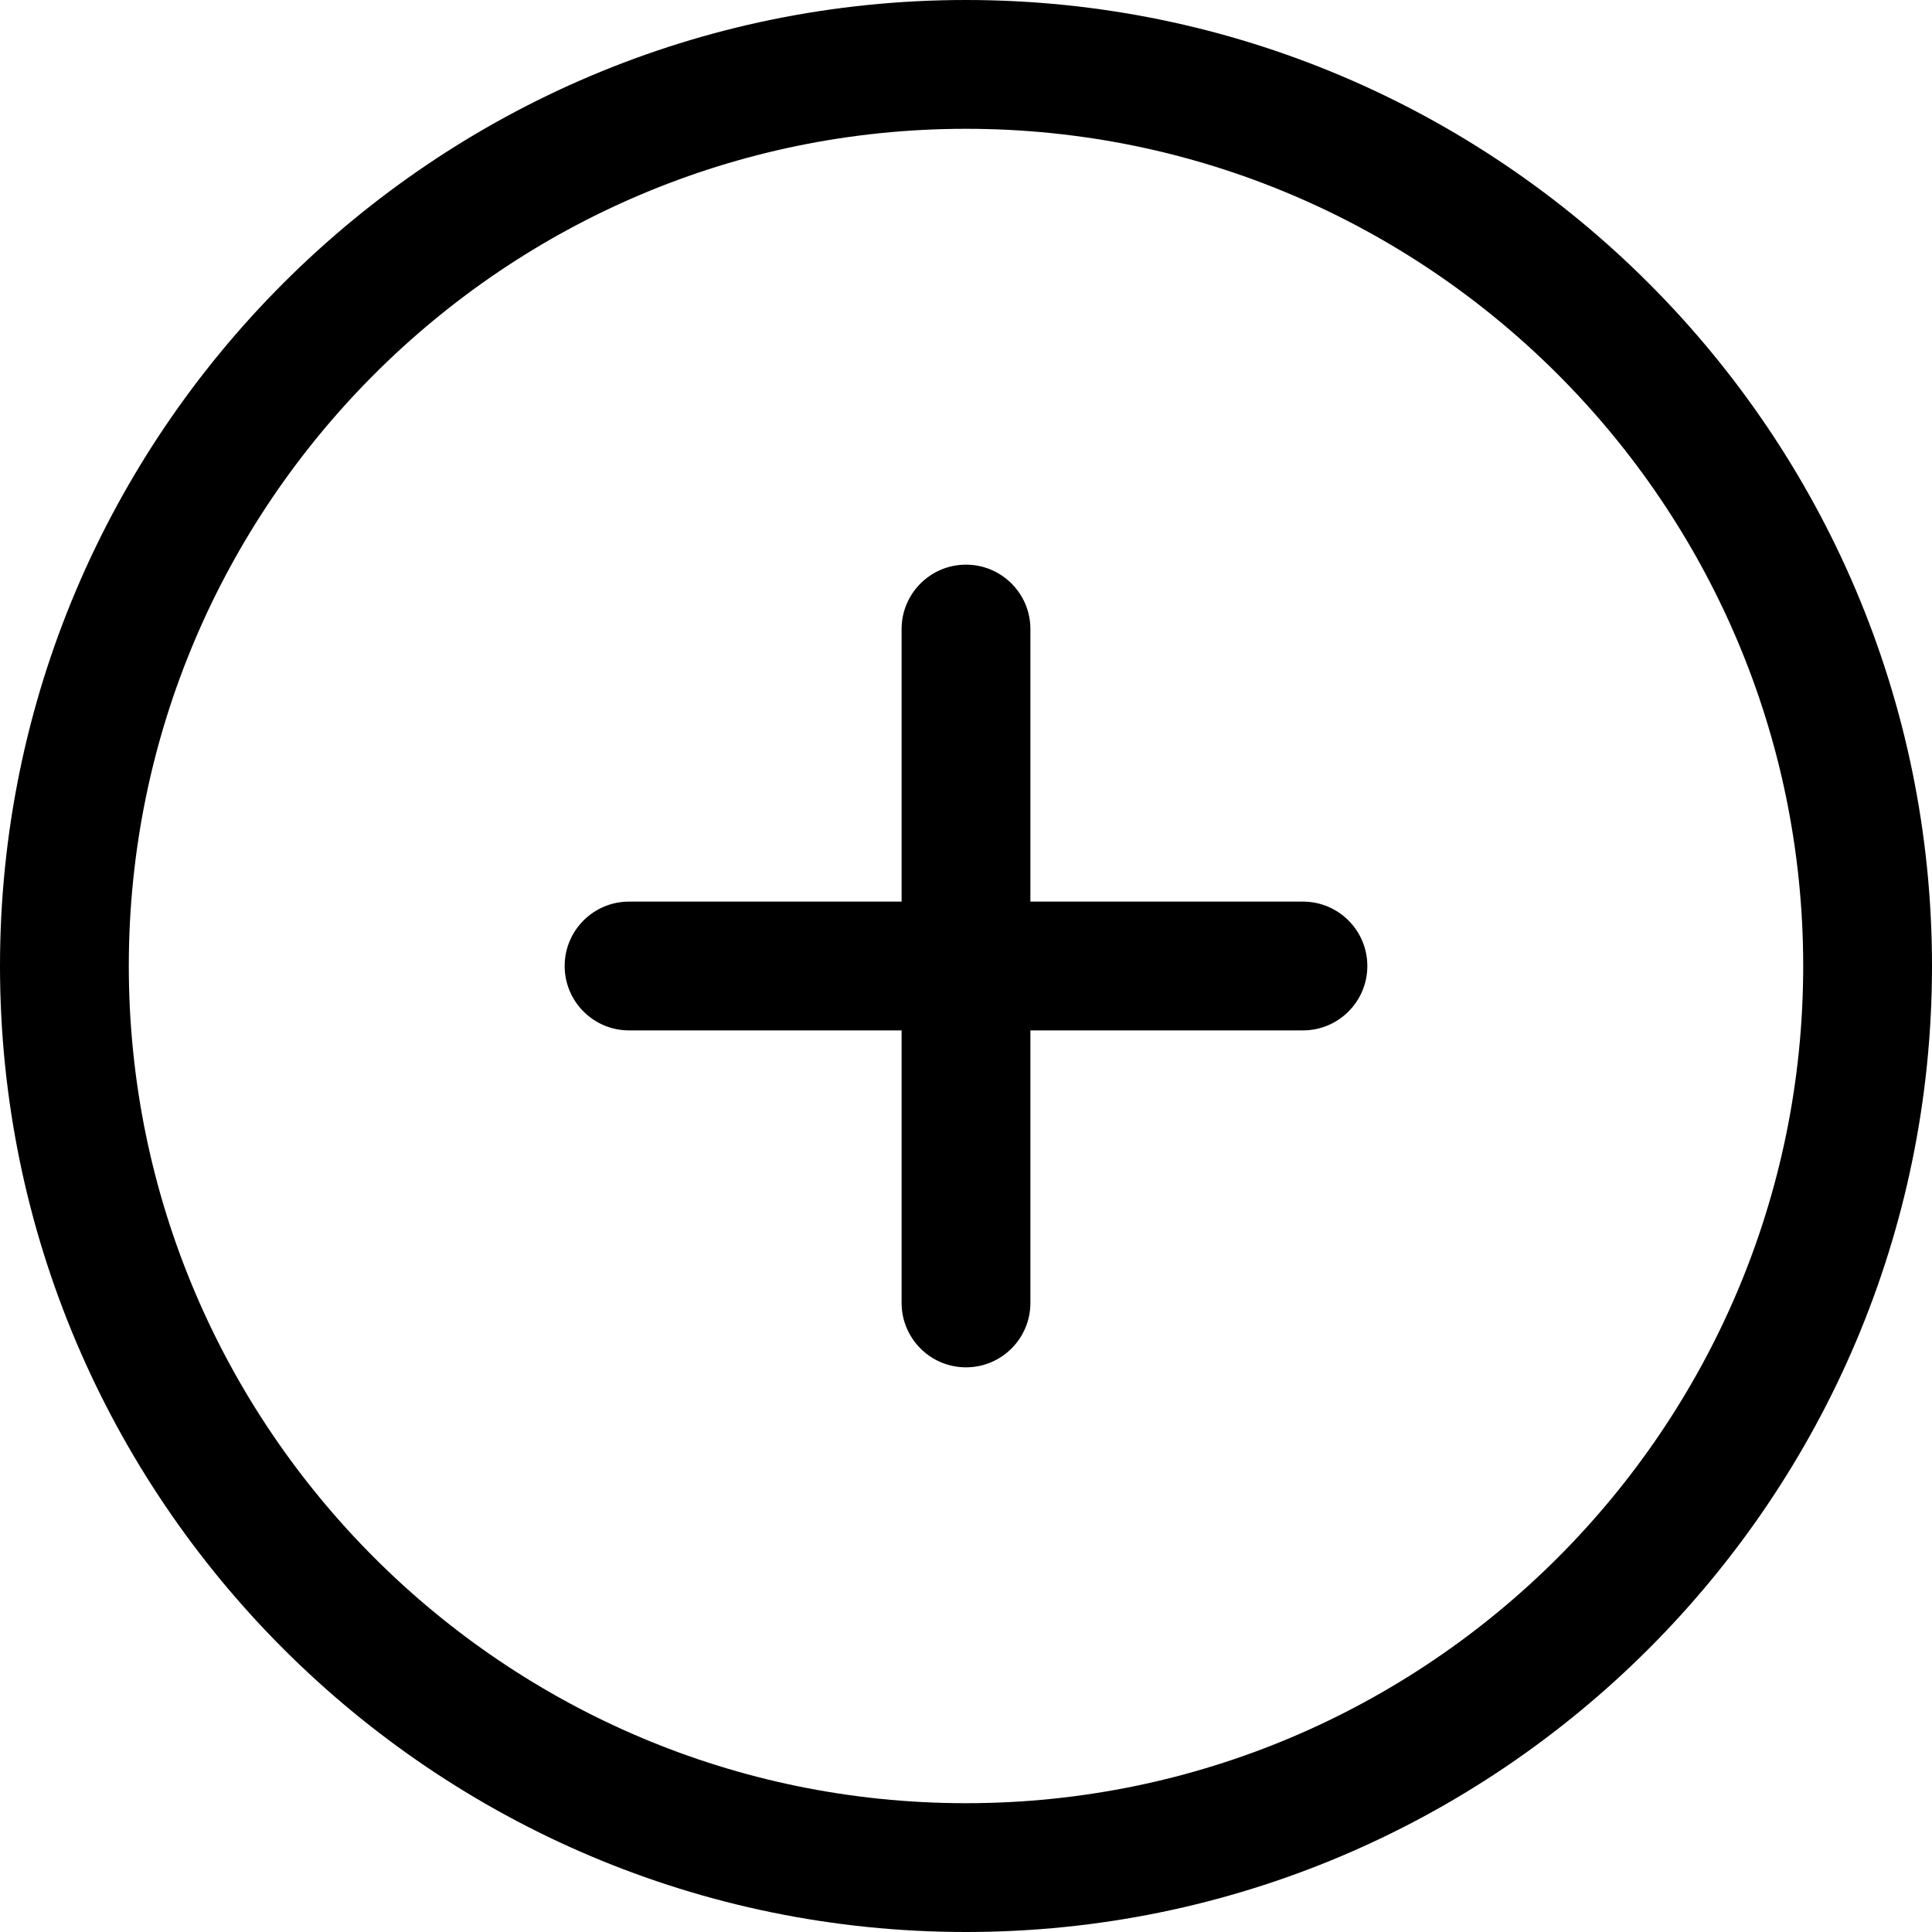
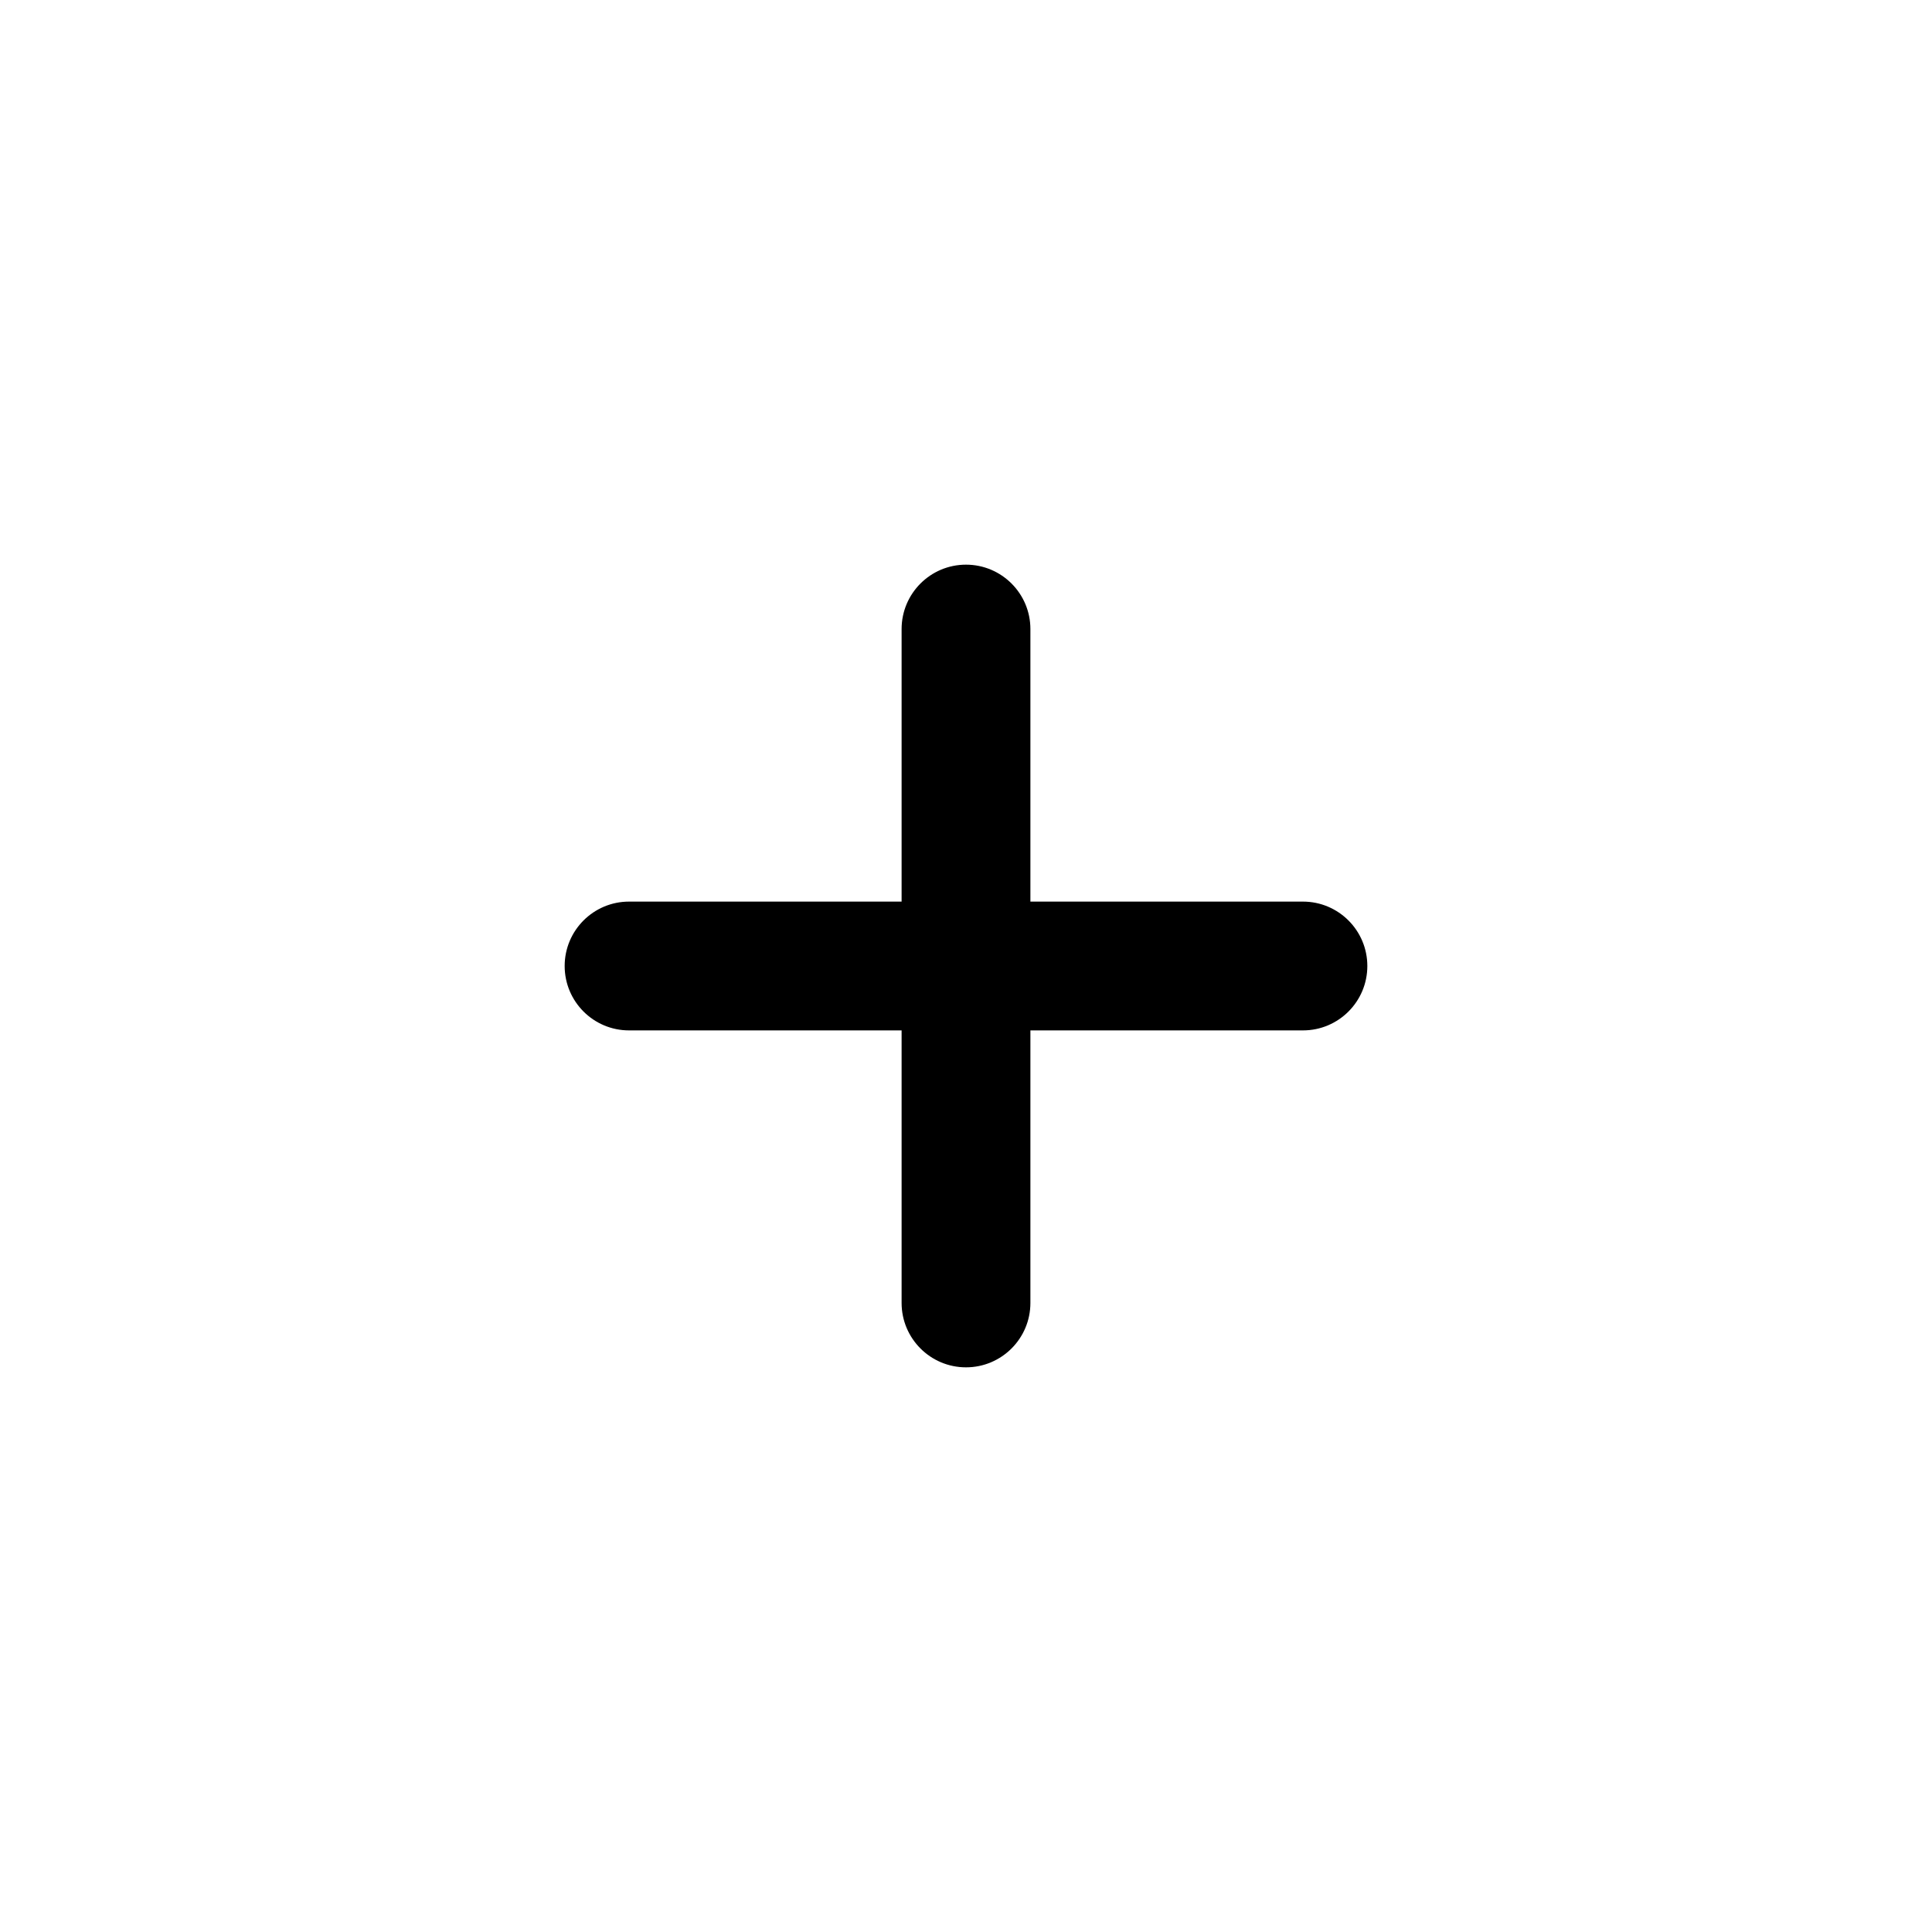
<svg xmlns="http://www.w3.org/2000/svg" width="1080" zoomAndPan="magnify" viewBox="0 0 810 810" height="1080" preserveAspectRatio="xMidYMid meet" version="1.0">
-   <path fill="#000000" d="M 405 0 C 181.684 0 0 181.684 0 405 C 0 628.316 181.684 810 405 810 C 628.316 810 810 628.316 810 405 C 810 181.684 628.316 0 405 0 Z M 405 756 C 211.453 756 54 598.547 54 405 C 54 211.453 211.453 54 405 54 C 598.547 54 756 211.453 756 405 C 756 598.547 598.547 756 405 756 Z M 405 756 " fill-opacity="1" fill-rule="nonzero" />
  <path fill="#000000" d="M 546.262 378 L 432 378 L 432 263.738 C 432 248.828 419.91 236.738 405 236.738 C 390.09 236.738 378 248.828 378 263.738 L 378 378 L 263.738 378 C 248.828 378 236.738 390.09 236.738 405 C 236.738 419.91 248.828 432 263.738 432 L 378 432 L 378 546.262 C 378 561.172 390.09 573.262 405 573.262 C 419.91 573.262 432 561.172 432 546.262 L 432 432 L 546.262 432 C 561.172 432 573.262 419.91 573.262 405 C 573.262 390.09 561.172 378 546.262 378 Z M 546.262 378 " fill-opacity="1" fill-rule="nonzero" />
</svg>